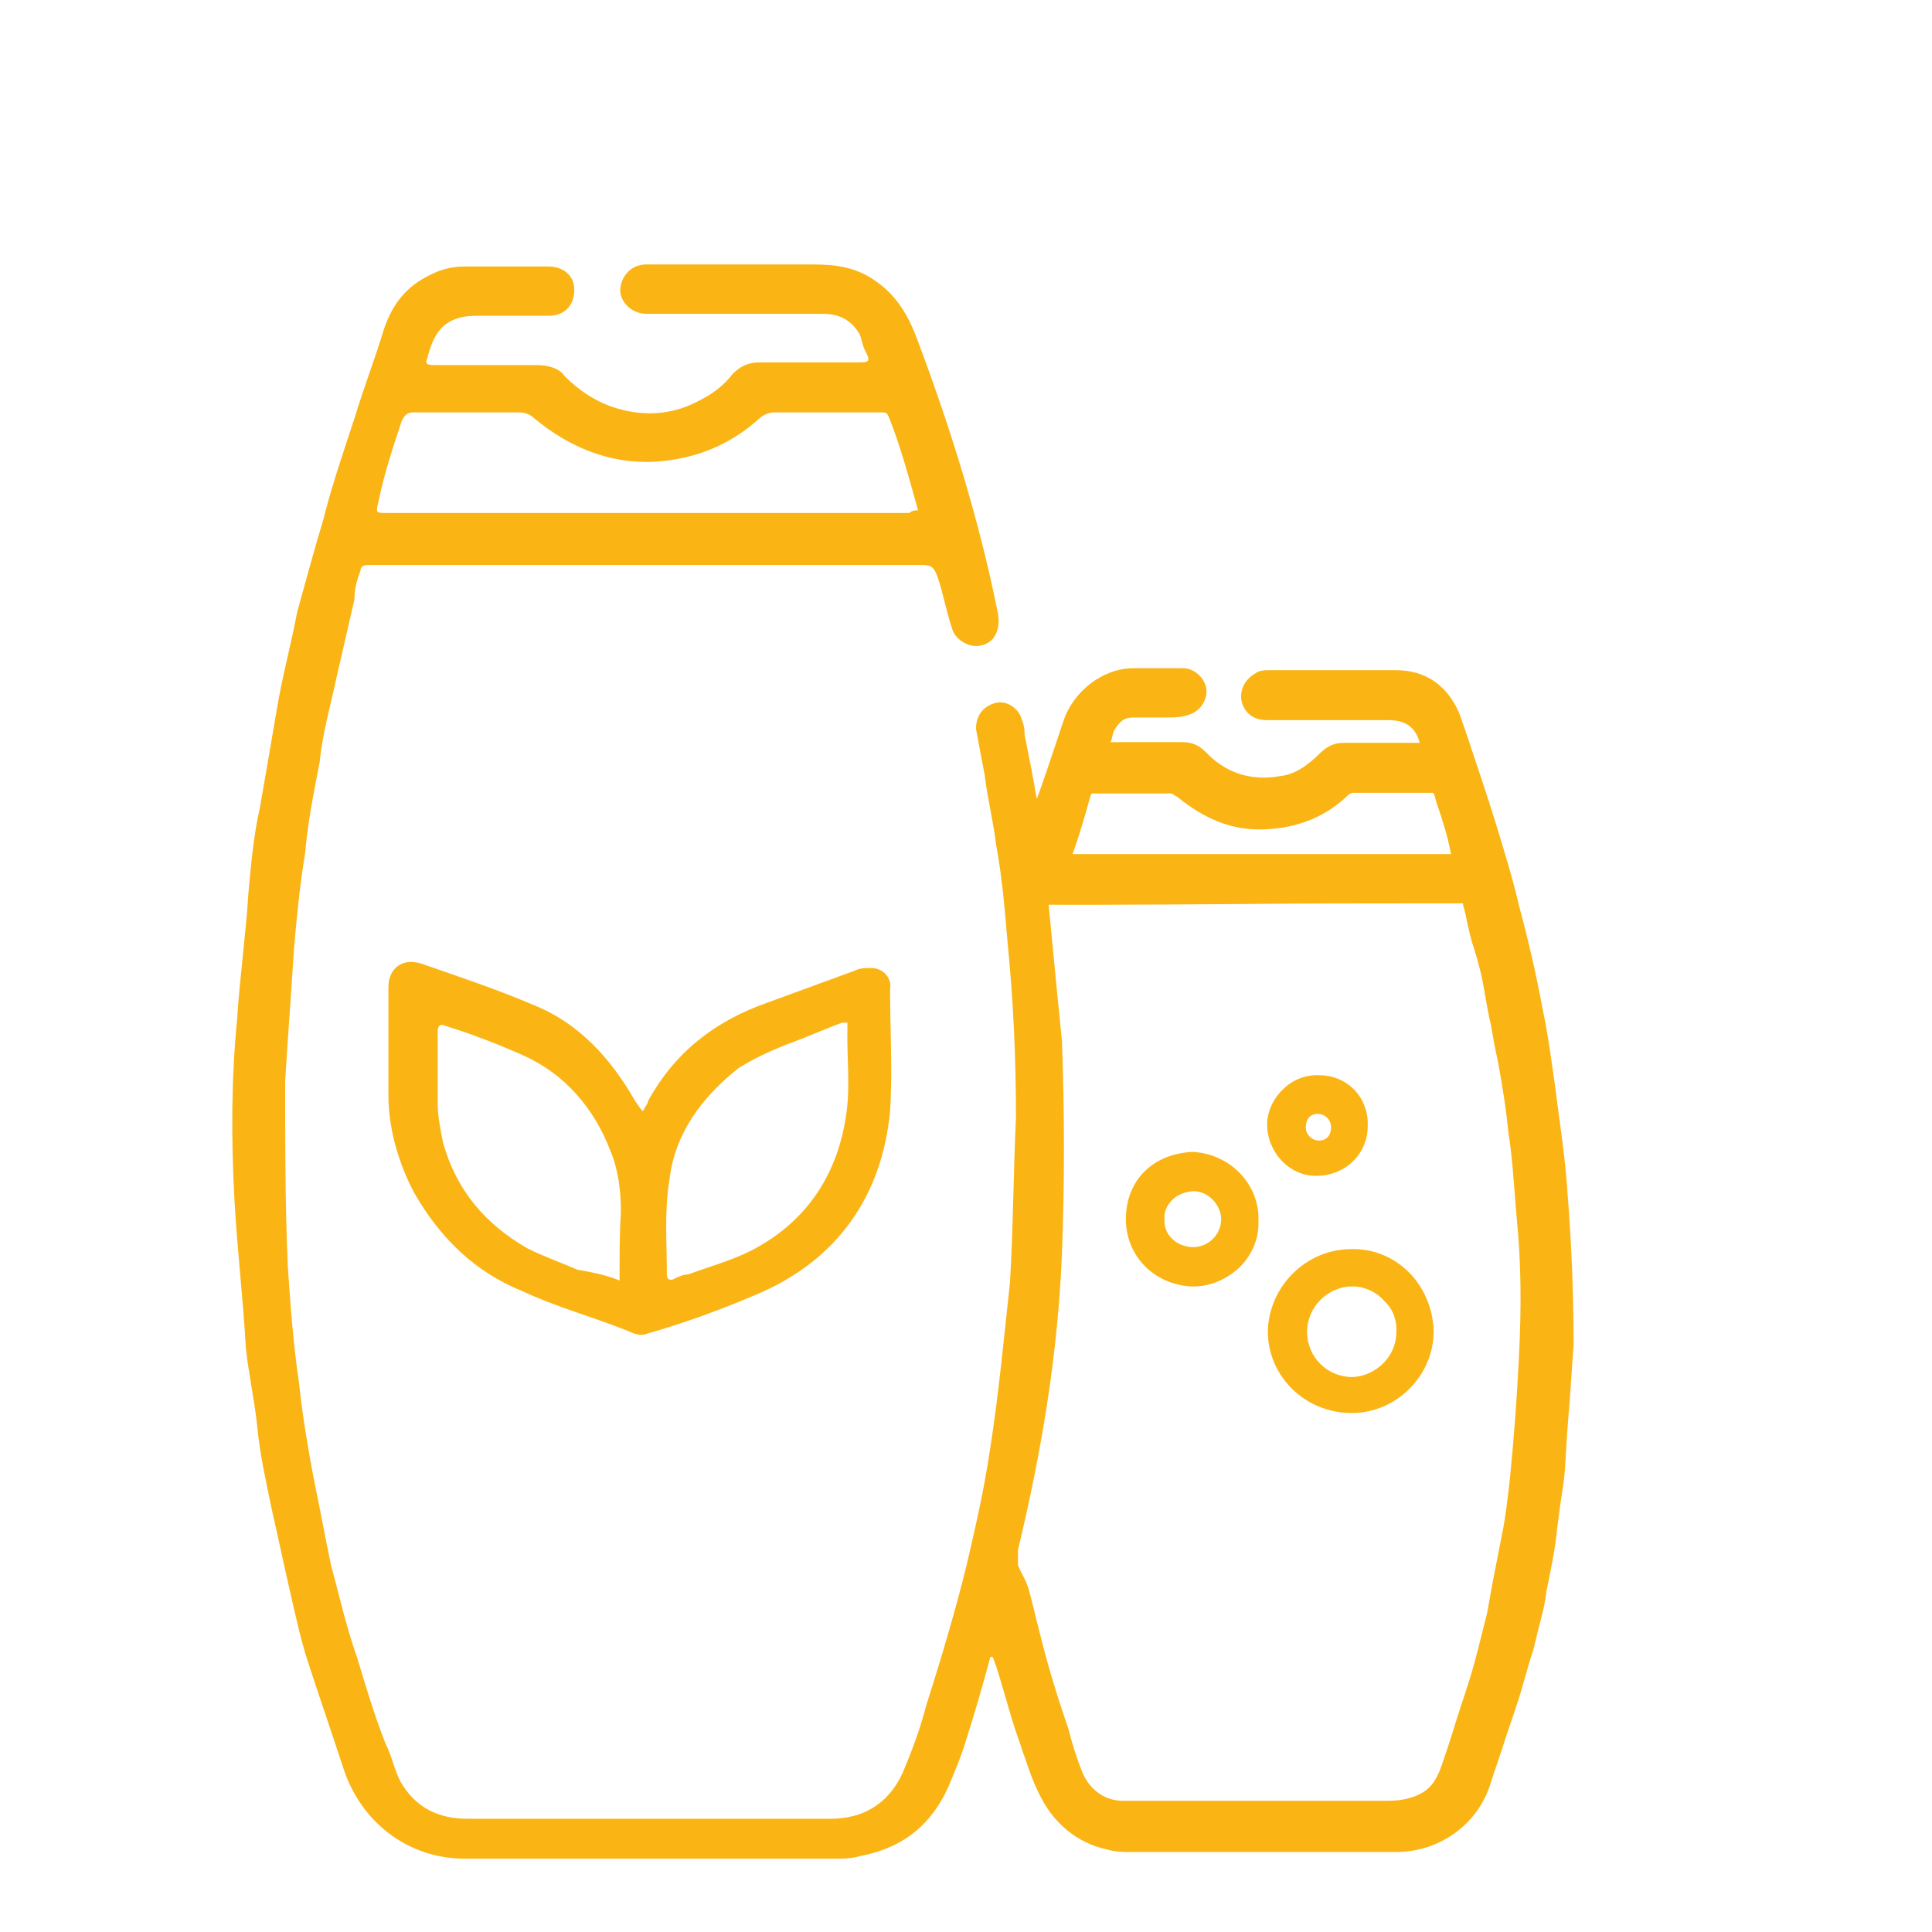
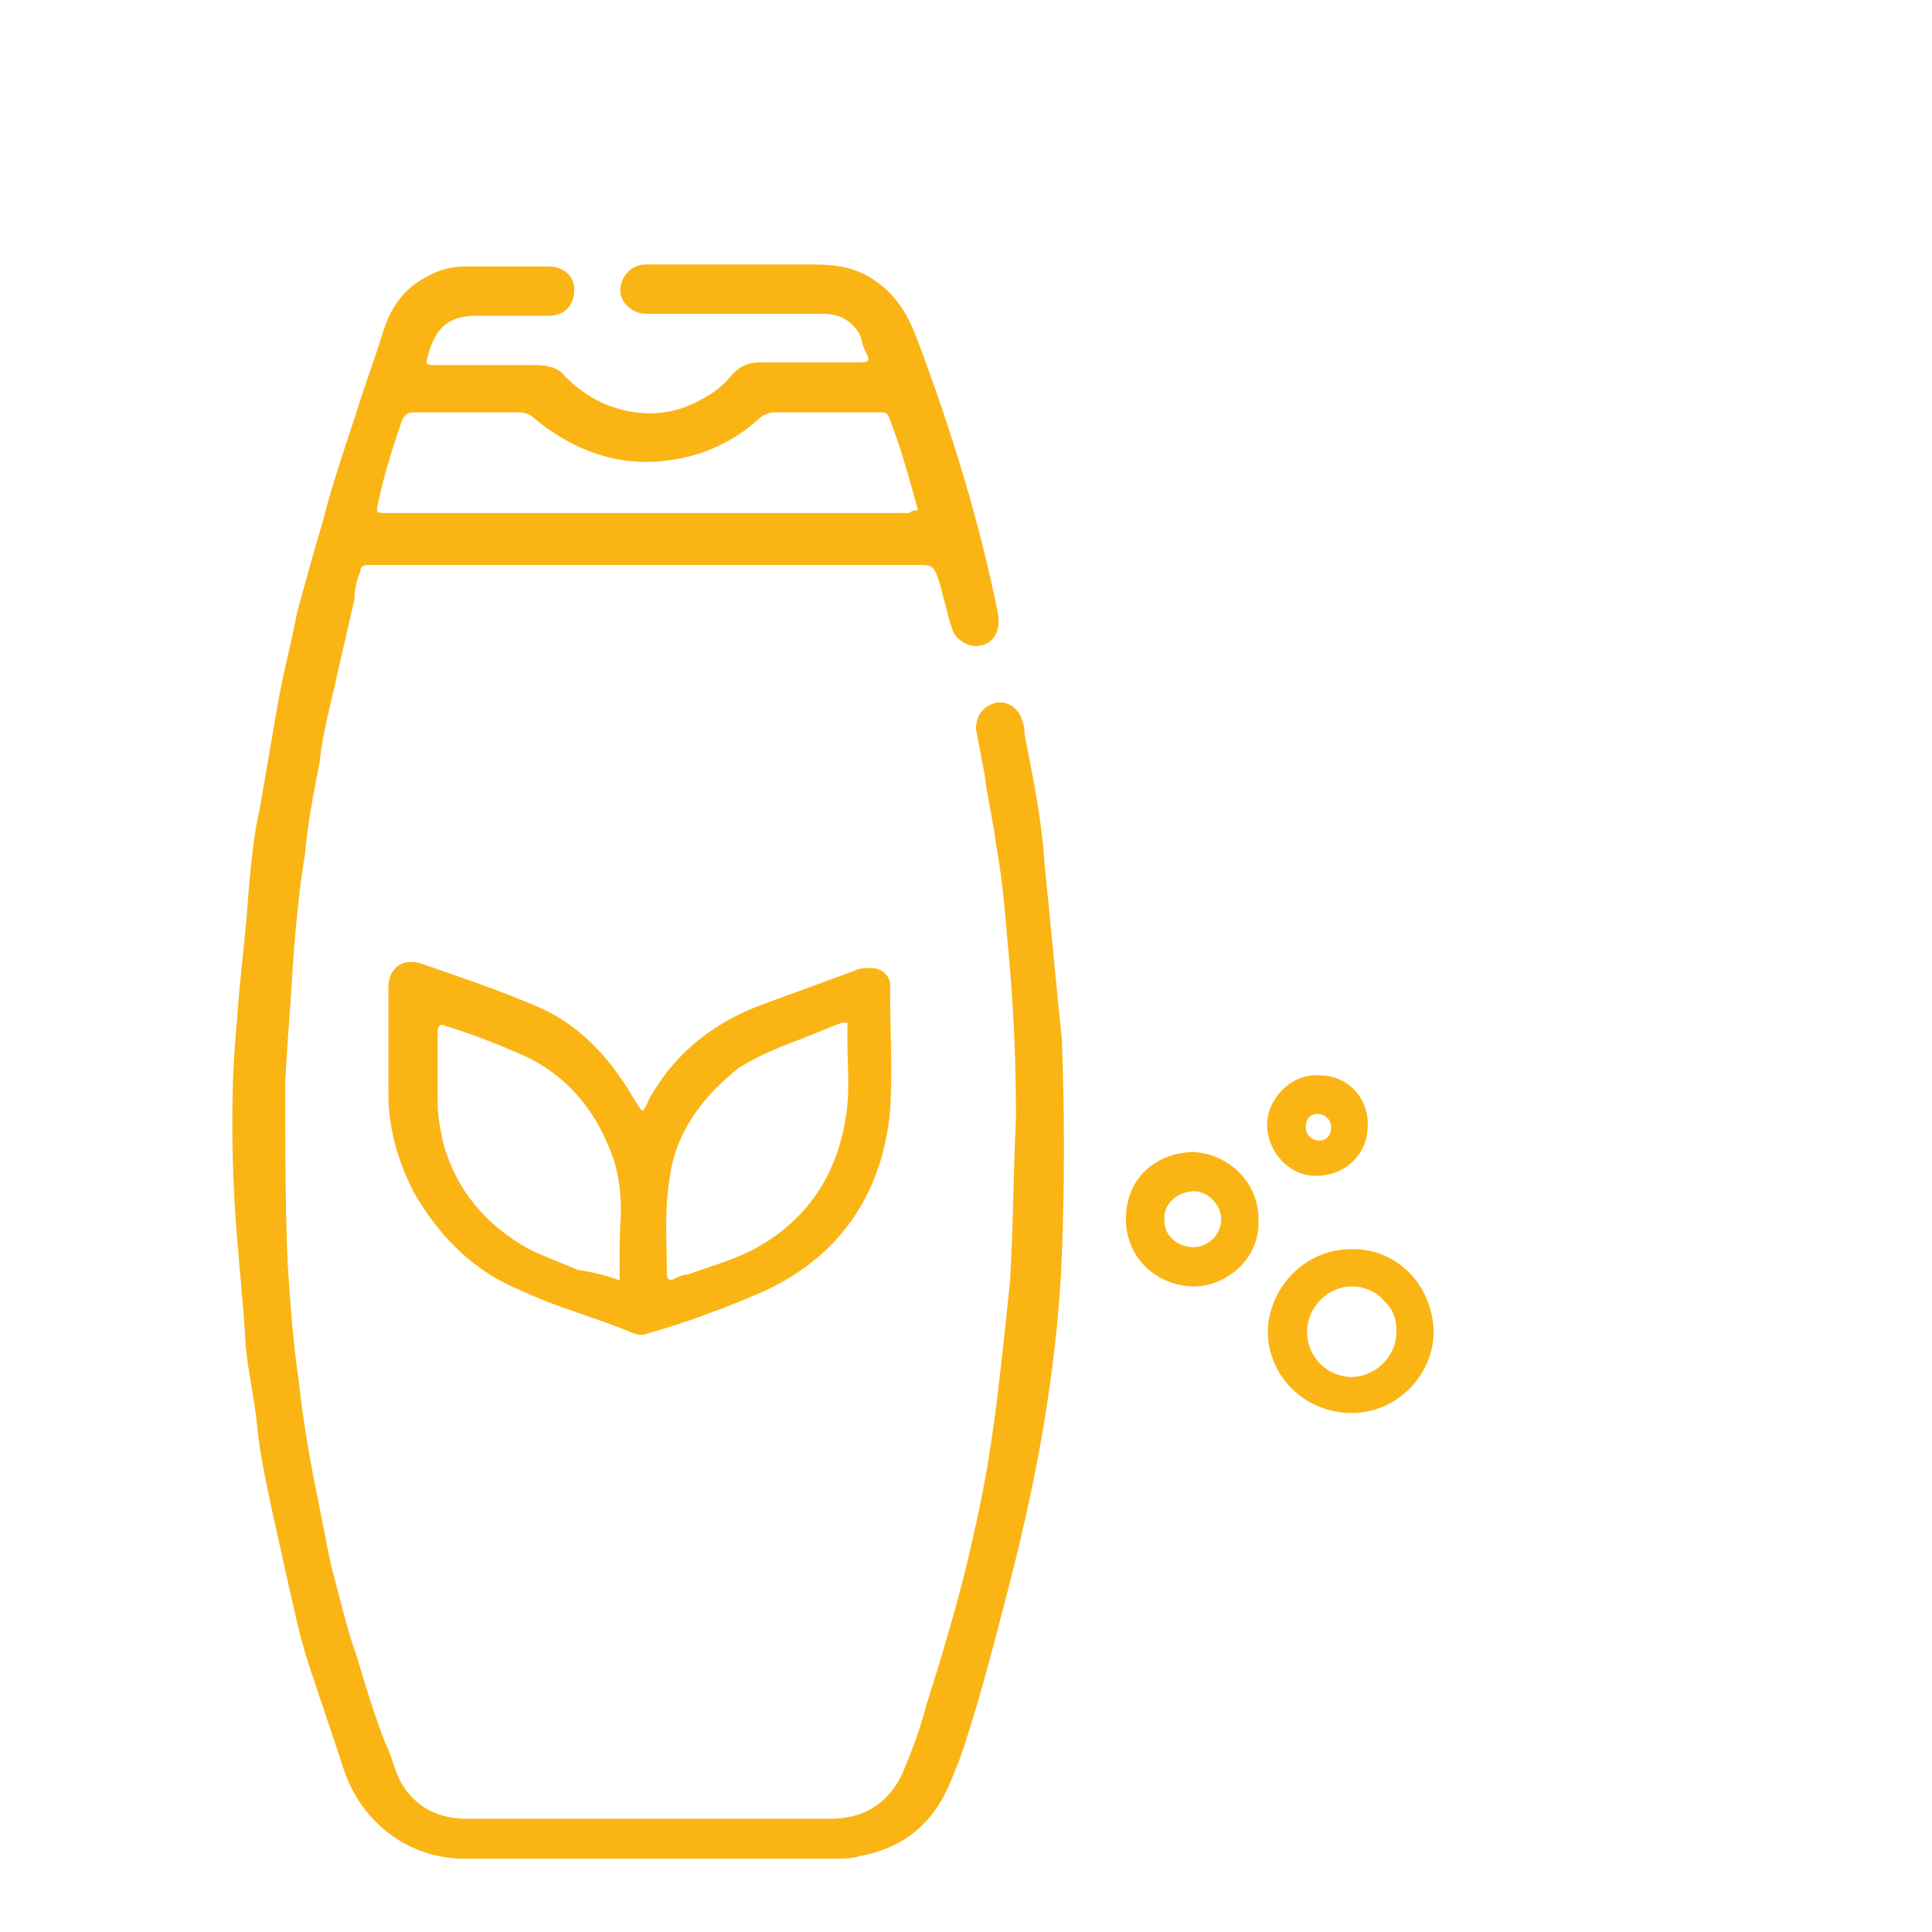
<svg xmlns="http://www.w3.org/2000/svg" width="111" height="111" viewBox="0 0 111 111" fill="none">
  <path d="M55.538 99.862C56.38 97.259 57.069 94.579 57.758 91.938C59.481 85.393 60.744 78.81 61.012 72.035C61.165 68.054 61.165 63.92 61.012 59.787C60.667 56.457 60.361 53.012 60.017 49.682C59.864 47.194 59.366 44.706 58.868 42.218C58.868 42.065 58.868 41.721 58.715 41.376C58.562 40.725 57.873 40.228 57.222 40.381C56.572 40.534 56.074 41.032 56.074 41.874C56.227 42.716 56.419 43.711 56.572 44.515C56.725 45.854 57.069 47.156 57.222 48.495C57.567 50.333 57.72 52.132 57.873 53.969C58.218 57.452 58.371 60.744 58.371 64.227C58.218 67.365 58.218 70.504 58.026 73.681C57.682 76.82 57.376 80.15 56.878 83.288C56.533 85.623 56.036 87.766 55.538 89.91C54.888 92.551 54.046 95.383 53.203 98.024C52.859 99.364 52.361 100.665 51.864 101.852C51.022 103.689 49.529 104.493 47.73 104.493C44.4 104.493 41.108 104.493 37.778 104.493C34.142 104.493 30.506 104.493 26.831 104.493C25.186 104.493 23.846 103.842 23.004 102.349C22.659 101.699 22.506 100.857 22.162 100.206C21.511 98.56 21.014 96.876 20.516 95.23C19.865 93.393 19.521 91.747 19.023 89.948C18.679 88.302 18.372 86.618 18.028 84.972C17.683 83.135 17.377 81.336 17.186 79.499C16.841 77.164 16.688 75.02 16.535 72.724C16.382 69.241 16.382 65.605 16.382 62.121C16.535 59.634 16.727 57.146 16.88 54.658C17.033 52.821 17.224 50.83 17.53 49.031C17.683 47.194 18.028 45.548 18.372 43.749C18.526 42.103 19.023 40.419 19.368 38.773C19.712 37.281 20.018 35.941 20.363 34.448C20.363 33.797 20.516 33.3 20.707 32.802C20.707 32.458 21.052 32.458 21.205 32.458C22.2 32.458 23.042 32.458 24.037 32.458C33.645 32.458 43.405 32.458 53.012 32.458C53.51 32.458 53.663 32.611 53.854 33.108C54.199 34.104 54.352 35.099 54.696 36.094C54.849 36.745 55.691 37.242 56.342 37.089C57.184 36.936 57.49 36.094 57.337 35.252C56.266 29.893 54.62 24.611 52.706 19.52C52.208 18.181 51.558 17.033 50.371 16.191C49.223 15.348 48.036 15.195 46.735 15.195C44.4 15.195 42.257 15.195 39.96 15.195C38.965 15.195 38.123 15.195 37.128 15.195C36.133 15.195 35.635 16.037 35.635 16.688C35.635 17.339 36.286 18.028 37.128 18.028C38.773 18.028 40.266 18.028 41.95 18.028C43.788 18.028 45.434 18.028 47.233 18.028C48.228 18.028 48.878 18.372 49.376 19.176C49.529 19.52 49.529 19.827 49.72 20.171C50.065 20.822 49.873 20.822 49.223 20.822C47.386 20.822 45.395 20.822 43.596 20.822C43.099 20.822 42.601 20.975 42.103 21.473C41.606 22.123 40.955 22.621 40.266 22.965C38.773 23.807 37.128 23.96 35.444 23.463C34.295 23.118 33.3 22.468 32.458 21.626C32.114 21.128 31.463 20.975 30.812 20.975C30.161 20.975 29.664 20.975 29.166 20.975C27.827 20.975 26.334 20.975 25.032 20.975C24.688 20.975 24.382 20.975 24.535 20.631C24.879 19.291 25.377 18.143 27.367 18.143C28.707 18.143 30.2 18.143 31.501 18.143C32.496 18.143 32.994 17.492 32.994 16.65C32.994 15.808 32.343 15.31 31.501 15.31C29.855 15.31 28.363 15.31 26.678 15.31C26.028 15.31 25.339 15.463 24.688 15.808C23.348 16.458 22.544 17.454 22.047 18.946C21.549 20.592 20.899 22.276 20.401 23.922C19.75 25.913 19.061 27.903 18.564 29.893C18.066 31.539 17.569 33.376 17.071 35.175C16.727 37.013 16.229 38.812 15.923 40.649C15.578 42.639 15.272 44.476 14.928 46.428C14.583 47.921 14.43 49.567 14.277 51.251C14.124 53.739 13.779 56.074 13.626 58.524C13.282 62.007 13.282 65.49 13.473 68.973C13.626 71.805 13.971 74.6 14.124 77.432C14.277 78.925 14.621 80.417 14.774 81.91C14.928 83.556 15.272 85.049 15.617 86.733C15.961 88.226 16.267 89.718 16.612 91.211C16.956 92.704 17.262 94.197 17.76 95.689C18.411 97.68 19.1 99.67 19.75 101.66C20.746 104.646 23.387 106.789 26.717 106.789C33.836 106.789 40.802 106.789 47.921 106.789C48.419 106.789 48.917 106.789 49.414 106.636C52.055 106.139 53.739 104.646 54.696 102.158C55.002 101.431 55.309 100.665 55.538 99.862ZM21.741 28.822C22.085 27.176 22.583 25.683 23.08 24.19C23.233 23.846 23.425 23.693 23.731 23.693C25.721 23.693 27.865 23.693 29.855 23.693C30.2 23.693 30.506 23.846 30.697 24.037C32.688 25.683 35.023 26.678 37.663 26.525C39.998 26.372 41.989 25.53 43.635 24.037C43.788 23.884 44.132 23.693 44.477 23.693C46.467 23.693 48.61 23.693 50.601 23.693C50.945 23.693 50.945 23.693 51.098 24.037C51.749 25.683 52.247 27.52 52.744 29.319C52.591 29.319 52.4 29.319 52.247 29.472C46.276 29.472 40.151 29.472 34.18 29.472C30.2 29.472 26.219 29.472 22.238 29.472C21.588 29.472 21.588 29.472 21.741 28.822Z" fill="#FAB515" />
  <path d="M50.027 55.614C49.721 55.614 49.414 55.614 49.108 55.767C47.424 56.38 45.778 56.992 44.094 57.605C41.032 58.676 38.774 60.475 37.242 63.231C37.242 63.384 37.089 63.537 36.936 63.844C36.783 63.691 36.783 63.691 36.477 63.231C35.099 60.82 33.262 58.791 30.697 57.758C28.554 56.839 26.257 56.074 24.152 55.346C23.081 55.04 22.315 55.653 22.315 56.724C22.315 58.868 22.315 60.82 22.315 62.925C22.315 64.877 22.927 66.906 23.808 68.552C25.3 71.154 27.329 73.106 30.008 74.178C31.96 75.097 34.104 75.671 36.094 76.475C36.401 76.628 36.86 76.781 37.166 76.628C39.309 76.015 41.415 75.25 43.558 74.331C48.113 72.379 50.677 68.705 51.137 63.844C51.29 61.547 51.137 59.136 51.137 56.839C51.252 56.227 50.792 55.614 50.027 55.614ZM35.597 73.106C35.597 73.26 35.597 73.413 35.597 73.566C34.831 73.26 34.104 73.106 33.185 72.953C32.114 72.494 31.233 72.188 30.315 71.728C27.903 70.35 26.219 68.398 25.454 65.643C25.3 64.877 25.147 64.15 25.147 63.346C25.147 61.968 25.147 60.59 25.147 59.251C25.147 58.944 25.3 58.791 25.607 58.944C27.099 59.404 28.669 60.016 30.047 60.629C32.458 61.7 34.142 63.691 35.061 66.102C35.52 67.174 35.673 68.398 35.673 69.623C35.597 70.81 35.597 71.92 35.597 73.106ZM48.649 63.805C48.189 67.442 46.352 70.197 43.175 71.843C41.95 72.456 40.764 72.762 39.539 73.221C39.233 73.221 38.927 73.374 38.62 73.527C38.467 73.527 38.314 73.527 38.314 73.221C38.314 71.384 38.161 69.585 38.467 67.748C38.774 65.145 40.305 63.04 42.448 61.356C43.673 60.59 44.859 60.131 46.084 59.672C46.85 59.365 47.577 59.059 48.381 58.753C48.534 58.753 48.534 58.753 48.687 58.753C48.687 58.906 48.687 58.906 48.687 59.059C48.649 60.629 48.84 62.313 48.649 63.805Z" fill="#FAB515" />
-   <path d="M90.063 68.59C89.948 66.715 89.68 64.992 89.451 63.232L89.374 62.619C89.145 61.012 88.953 59.481 88.609 57.873C88.264 55.998 87.843 54.16 87.269 52.017C86.925 50.524 86.465 49.031 85.929 47.271C85.394 45.548 84.781 43.749 84.207 42.027L83.862 41.032C83.174 39.386 81.91 38.505 80.226 38.505H72.954C72.686 38.505 72.341 38.505 72.112 38.697C71.499 39.041 71.193 39.692 71.346 40.343C71.538 40.993 72.035 41.376 72.801 41.376H79.805C80.762 41.376 81.336 41.797 81.566 42.678H77.241C76.667 42.678 76.322 42.831 75.863 43.252C75.021 44.094 74.293 44.515 73.528 44.591C72.265 44.821 71.078 44.591 70.083 43.902C69.739 43.673 69.509 43.443 69.279 43.213C68.858 42.792 68.476 42.639 67.901 42.639H63.806C63.883 42.486 63.883 42.371 63.921 42.257C63.959 42.142 63.959 42.065 63.997 41.989C64.342 41.414 64.61 41.223 65.107 41.223H66.983C67.366 41.223 67.863 41.223 68.284 41.07C68.935 40.879 69.318 40.266 69.318 39.73C69.318 39.041 68.667 38.391 67.978 38.391H65.107C63.385 38.391 61.663 39.692 61.088 41.453L60.935 41.912C60.553 43.06 59.787 45.357 59.596 45.816C59.443 46.008 59.289 46.543 58.907 47.768C58.677 48.534 58.218 50.065 57.873 51.481L57.758 51.902L58.218 51.94C59.328 52.017 65.413 51.979 71.27 51.94C74.676 51.902 78.198 51.902 80.571 51.902H84.054V51.979C84.169 52.361 84.245 52.744 84.322 53.127C84.437 53.586 84.513 54.007 84.666 54.428C84.972 55.385 85.164 56.189 85.279 56.916C85.394 57.605 85.508 58.256 85.662 58.907C85.776 59.557 85.891 60.246 86.044 60.897C86.312 62.351 86.542 63.767 86.657 65.031C86.886 66.447 86.963 67.863 87.078 69.241L87.154 70.121C87.384 72.494 87.422 74.982 87.269 77.93C87.154 80.303 87.001 82.408 86.772 84.704L86.733 85.087C86.618 86.082 86.504 87.116 86.312 88.073C86.197 88.647 86.082 89.259 85.968 89.833C85.776 90.752 85.623 91.671 85.47 92.513L85.432 92.704C85.087 94.044 84.743 95.575 84.284 96.953C84.054 97.68 83.786 98.445 83.556 99.211C83.327 99.977 83.059 100.742 82.829 101.431C82.599 102.082 82.293 102.694 81.642 103.039C81.145 103.306 80.532 103.46 79.767 103.46H64.495C63.5 103.46 62.619 102.847 62.198 101.852C61.854 101.01 61.586 100.13 61.395 99.364C60.935 98.024 60.438 96.493 60.055 95.039C59.864 94.35 59.71 93.661 59.519 92.972C59.404 92.436 59.251 91.862 59.098 91.288C59.098 91.25 59.098 91.25 59.06 91.211C59.06 91.173 59.06 91.135 59.022 91.097L58.983 90.982C58.983 90.943 58.945 90.867 58.792 90.561C58.677 90.369 58.524 90.025 58.486 89.91V87.728L57.758 89.833C57.452 90.637 57.337 91.671 57.222 92.666C57.146 93.431 57.031 94.197 56.878 94.694L56.763 95.192H57.031C57.031 95.23 57.031 95.23 57.069 95.269C57.108 95.383 57.146 95.537 57.222 95.69C57.414 96.302 57.605 96.953 57.797 97.603C58.026 98.407 58.256 99.211 58.562 100.053C58.677 100.359 58.754 100.665 58.868 100.933C59.098 101.622 59.328 102.311 59.672 103C60.476 104.723 61.854 105.871 63.576 106.254C64.112 106.407 64.61 106.407 65.031 106.407H80.188C82.752 106.407 84.972 104.761 85.662 102.388C85.891 101.661 86.159 100.933 86.389 100.206C86.618 99.479 86.886 98.752 87.116 98.024C87.307 97.489 87.46 96.914 87.614 96.379C87.767 95.843 87.92 95.307 88.111 94.733C88.188 94.427 88.264 94.082 88.341 93.776C88.532 93.01 88.762 92.245 88.838 91.479C89.106 90.14 89.336 89.106 89.451 87.92C89.527 87.307 89.604 86.733 89.68 86.197C89.757 85.623 89.872 85.049 89.91 84.398C89.987 83.135 90.063 81.834 90.178 80.609C90.255 79.461 90.331 78.351 90.408 77.241C90.408 74.408 90.293 71.461 90.063 68.59ZM83.365 49.07H61.624C62.007 47.998 62.313 46.964 62.658 45.701C62.696 45.625 62.734 45.587 62.734 45.587C62.734 45.587 62.734 45.587 62.773 45.587H67.251C67.327 45.587 67.327 45.587 67.442 45.663C67.48 45.701 67.557 45.74 67.633 45.778C69.241 47.079 70.734 47.653 72.341 47.653C74.332 47.653 76.093 47.003 77.432 45.701C77.509 45.625 77.624 45.548 77.777 45.548H82.293C82.332 45.548 82.332 45.548 82.332 45.548C82.332 45.548 82.37 45.587 82.408 45.663L82.523 46.084C82.867 47.079 83.174 48.036 83.365 49.07Z" fill="#FAB515" />
-   <path d="M80.877 73.03C79.997 72.188 78.848 71.729 77.624 71.767C75.059 71.767 72.915 73.872 72.839 76.475C72.839 79.078 74.982 81.183 77.662 81.183C80.226 81.183 82.37 79.039 82.37 76.475C82.331 75.173 81.796 73.91 80.877 73.03ZM80.226 76.513C80.226 78.044 78.925 79.078 77.7 79.116C76.246 79.116 75.097 77.968 75.097 76.513C75.097 75.097 76.284 73.91 77.7 73.91C78.389 73.91 79.078 74.216 79.537 74.752C80.035 75.212 80.264 75.862 80.226 76.513Z" fill="#FAB515" />
+   <path d="M80.877 73.03C79.997 72.188 78.848 71.729 77.624 71.767C75.059 71.767 72.915 73.872 72.839 76.475C72.839 79.078 74.982 81.183 77.662 81.183C80.226 81.183 82.37 79.039 82.37 76.475C82.331 75.173 81.796 73.91 80.877 73.03ZM80.226 76.513C80.226 78.044 78.925 79.078 77.7 79.116C76.246 79.116 75.097 77.968 75.097 76.513C75.097 75.097 76.284 73.91 77.7 73.91C78.389 73.91 79.078 74.216 79.537 74.752C80.035 75.212 80.264 75.862 80.226 76.513" fill="#FAB515" />
  <path d="M68.514 66.179C66.217 66.293 64.686 67.825 64.686 70.045C64.686 72.15 66.294 73.796 68.437 73.91C68.476 73.91 68.552 73.91 68.59 73.91C69.547 73.91 70.504 73.489 71.231 72.8C71.959 72.073 72.341 71.116 72.303 70.159C72.38 68.054 70.696 66.293 68.514 66.179ZM66.906 70.083C66.868 69.7 66.983 69.356 67.251 69.049C67.557 68.667 68.055 68.475 68.552 68.437C69.471 68.437 70.16 69.279 70.16 70.045C70.16 70.925 69.433 71.652 68.552 71.652C68.093 71.652 67.595 71.461 67.289 71.116C67.098 70.925 66.868 70.542 66.906 70.083Z" fill="#FAB515" />
  <path d="M75.595 67.557C77.317 67.557 78.58 66.294 78.58 64.686C78.619 63.959 78.351 63.193 77.853 62.657C77.317 62.083 76.59 61.777 75.786 61.777C75.059 61.739 74.293 62.007 73.719 62.581C73.145 63.117 72.801 63.882 72.801 64.609C72.801 66.179 74.064 67.557 75.595 67.557ZM75.021 64.763C75.021 64.38 75.212 63.997 75.71 63.997C76.131 63.997 76.475 64.341 76.475 64.763C76.475 65.145 76.284 65.528 75.786 65.528C75.365 65.528 75.021 65.184 75.021 64.763Z" fill="#FAB515" />
</svg>